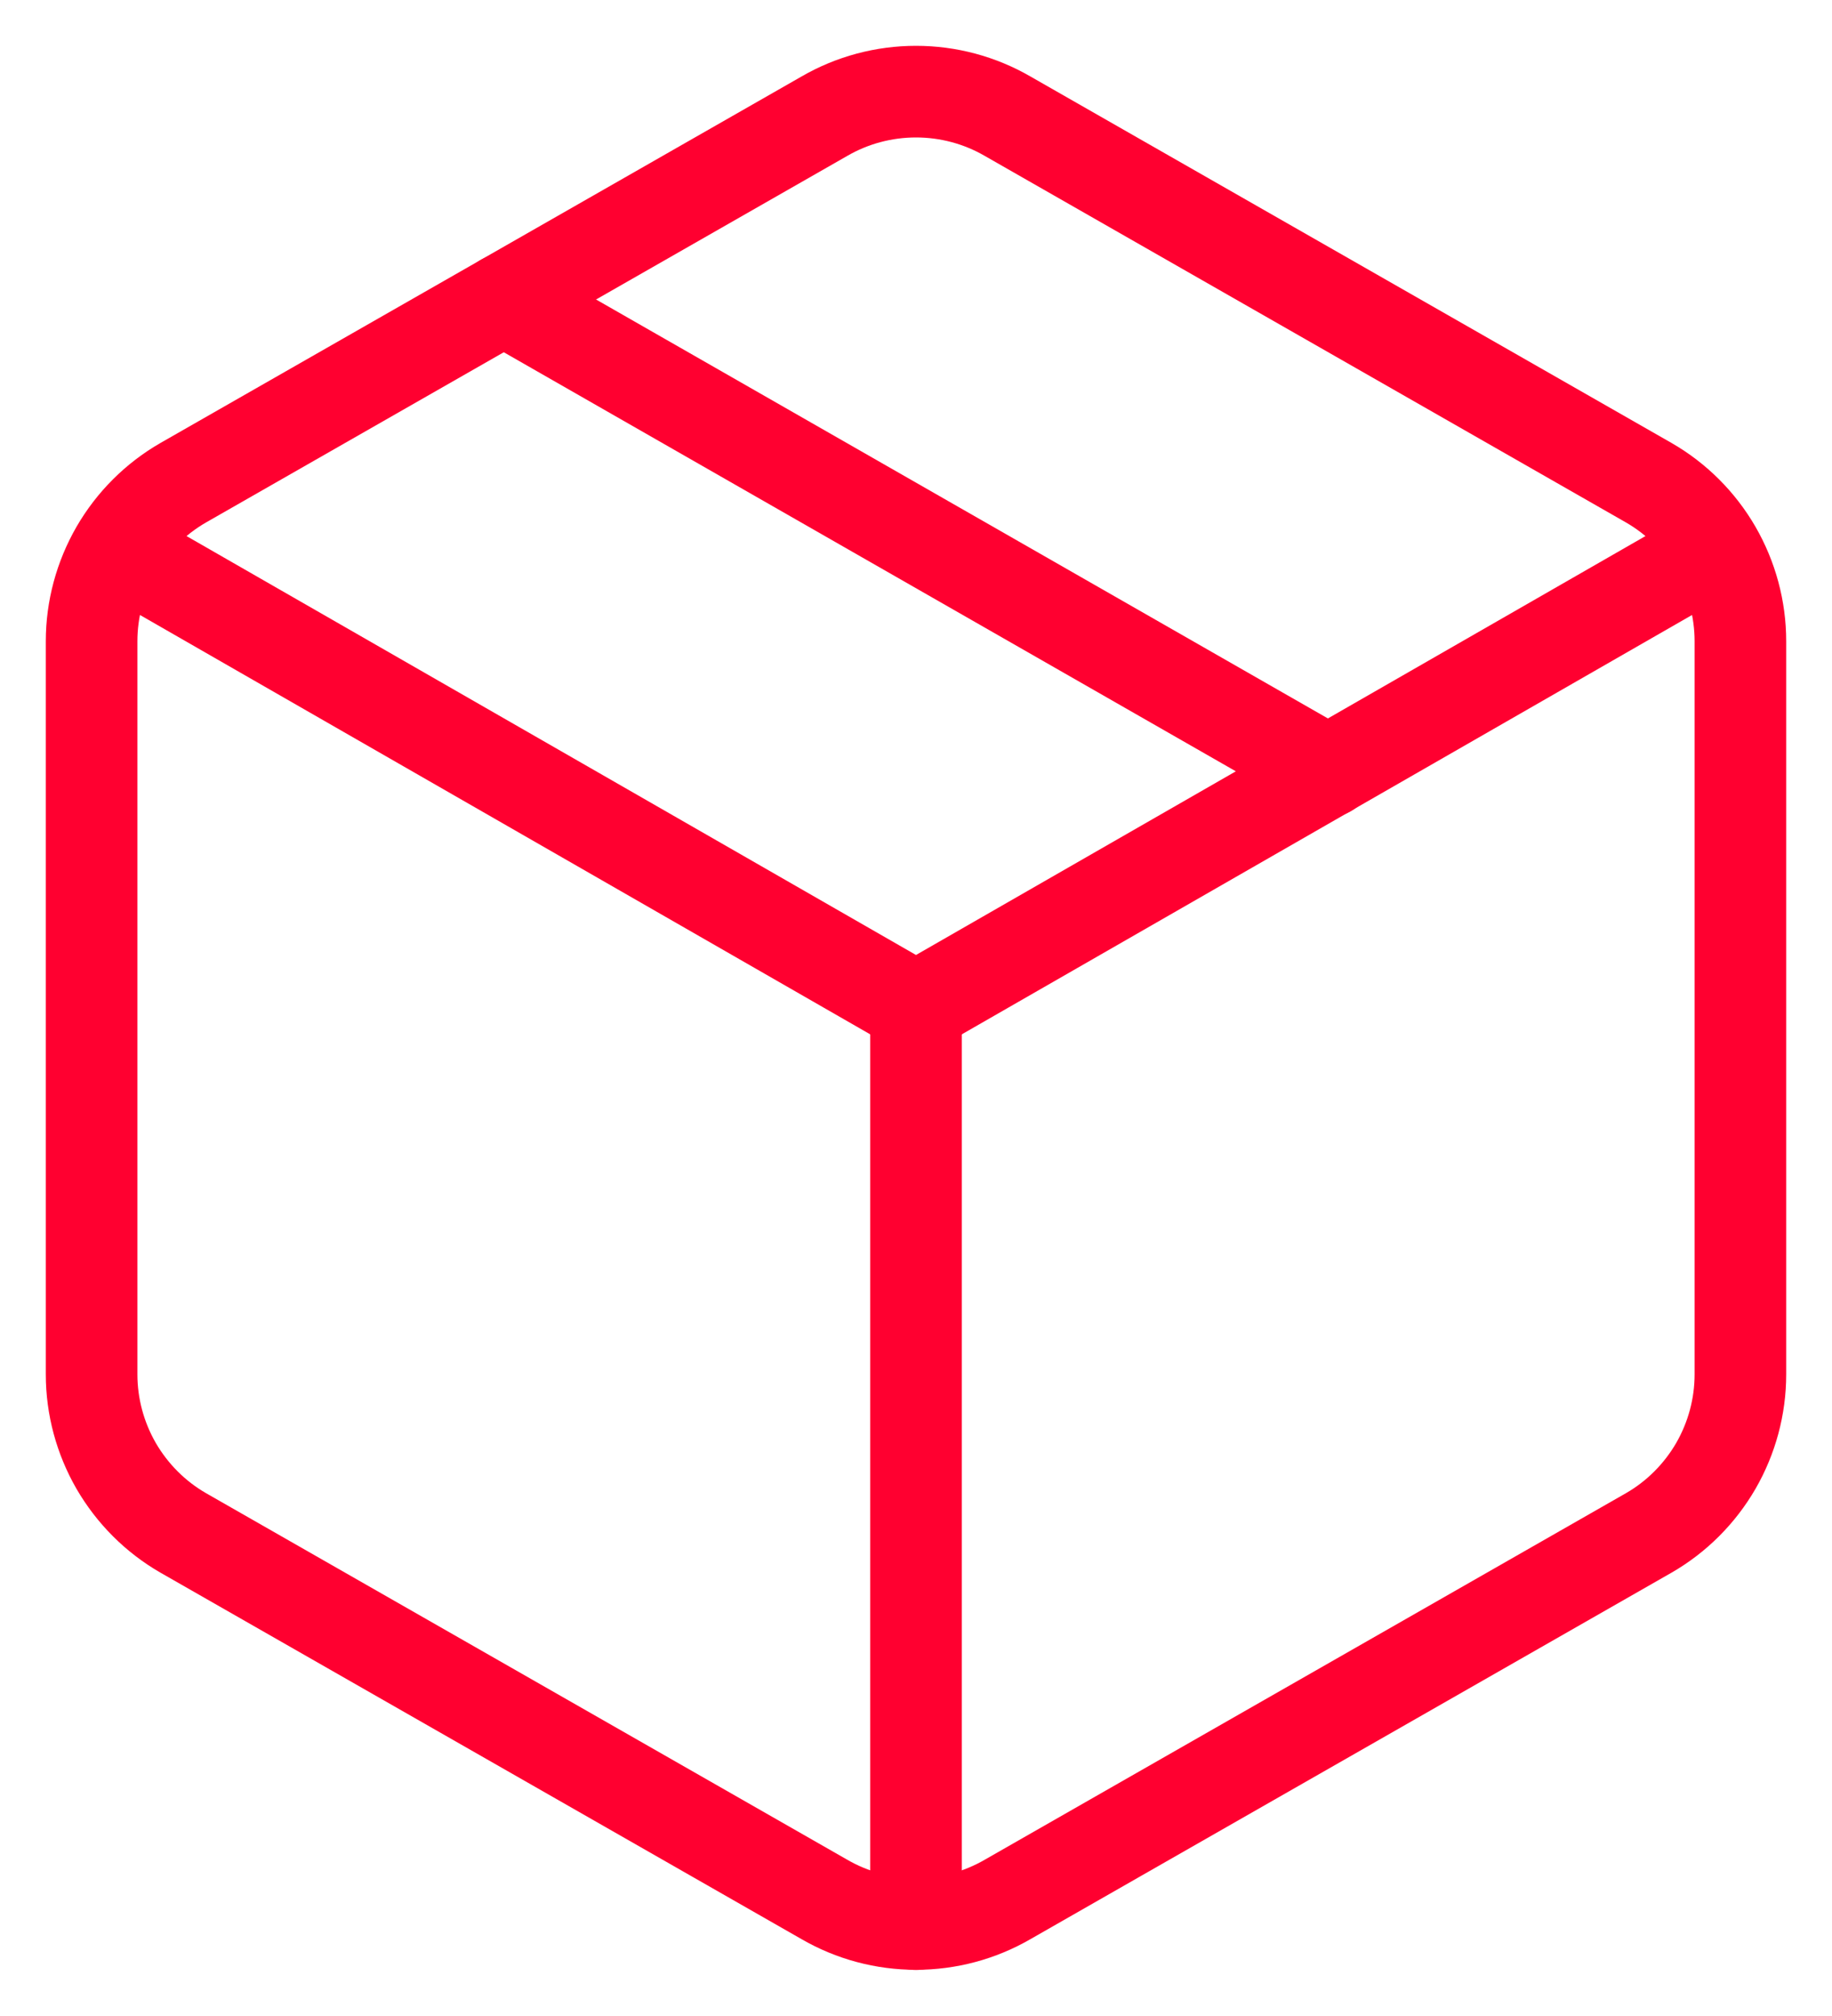
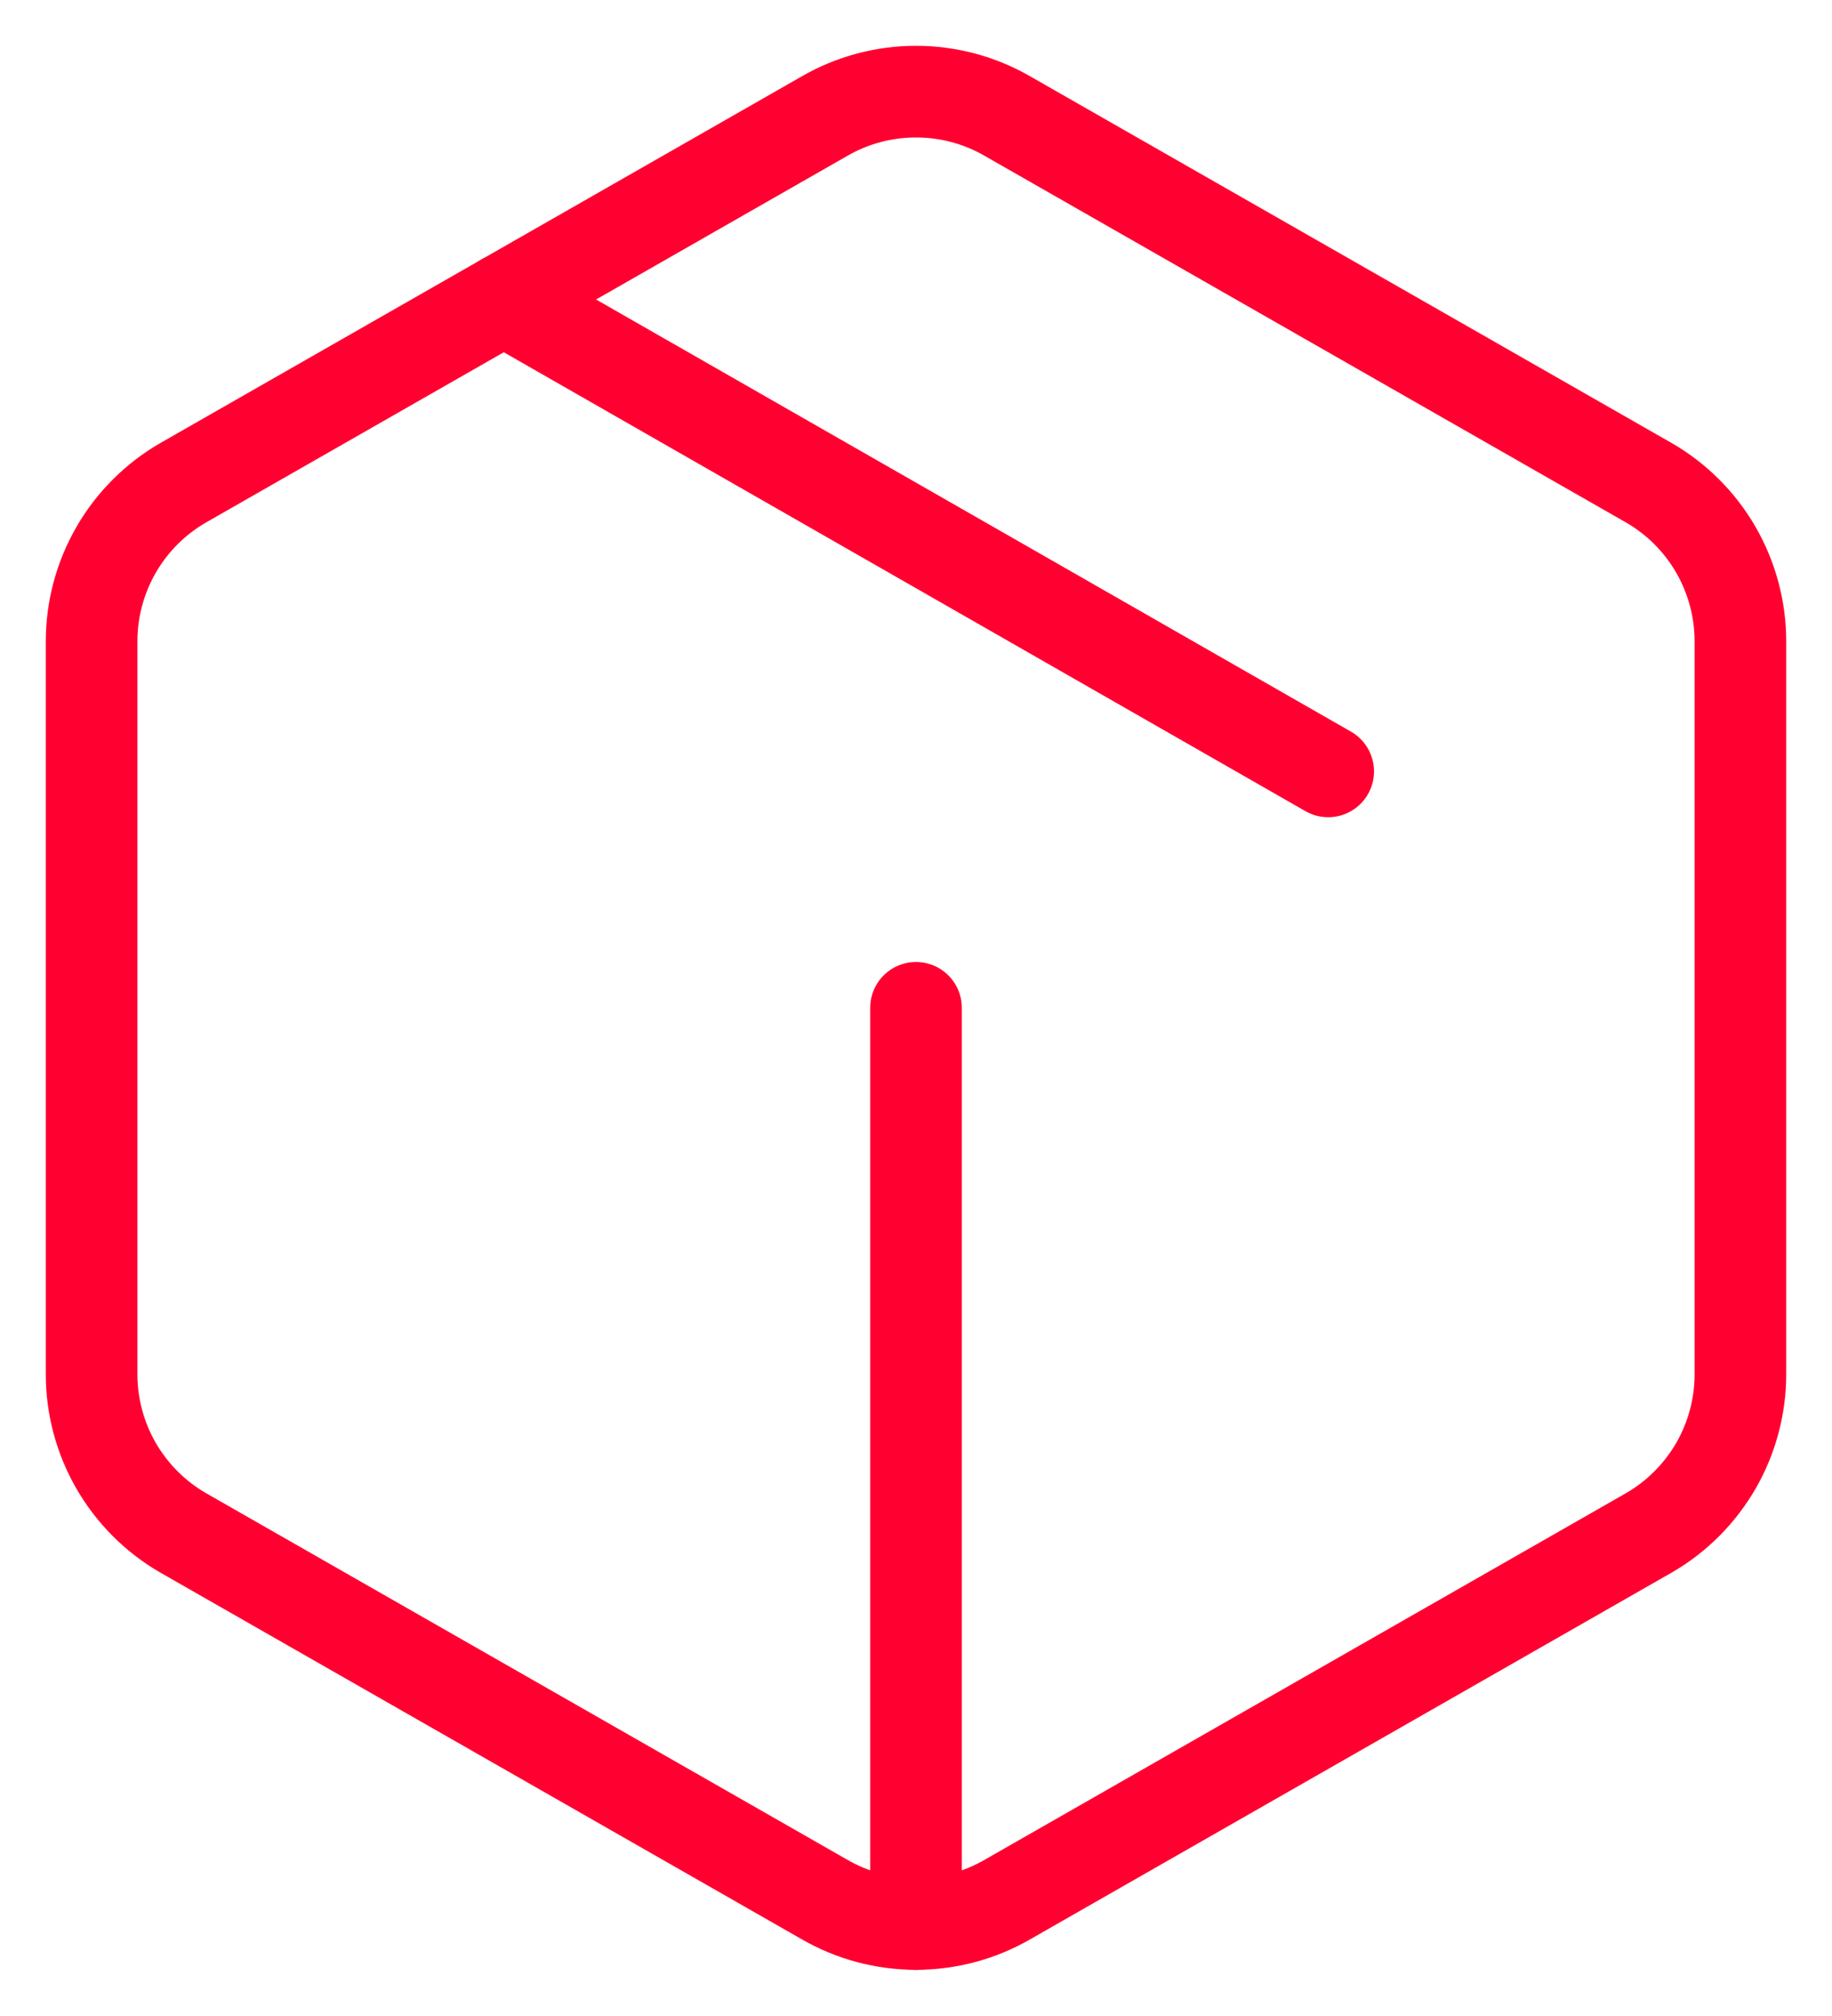
<svg xmlns="http://www.w3.org/2000/svg" width="20" height="22" viewBox="0 0 20 22" fill="none">
  <path d="M9 20.728C9.304 20.904 9.649 20.996 10 20.996C10.351 20.996 10.696 20.904 11 20.728L18 16.728C18.304 16.553 18.556 16.3 18.732 15.997C18.907 15.693 19 15.349 19 14.998V6.998C19 6.647 18.907 6.303 18.732 5.999C18.556 5.695 18.304 5.443 18 5.268L11 1.268C10.696 1.092 10.351 1 10 1C9.649 1 9.304 1.092 9 1.268L2 5.268C1.696 5.443 1.444 5.695 1.268 5.999C1.093 6.303 1 6.647 1 6.998V14.998C1 15.349 1.093 15.693 1.268 15.997C1.444 16.3 1.696 16.553 2 16.728L9 20.728Z" stroke="#FF0030" stroke-linecap="round" stroke-linejoin="round" />
  <path d="M10 20.998V10.998" stroke="#FF0030" stroke-linecap="round" stroke-linejoin="round" />
-   <path d="M1.29 5.998L10 10.998L18.71 5.998" stroke="#FF0030" stroke-linecap="round" stroke-linejoin="round" />
  <path d="M5.5 3.268L14.5 8.418" stroke="#FF0030" stroke-linecap="round" stroke-linejoin="round" />
</svg>